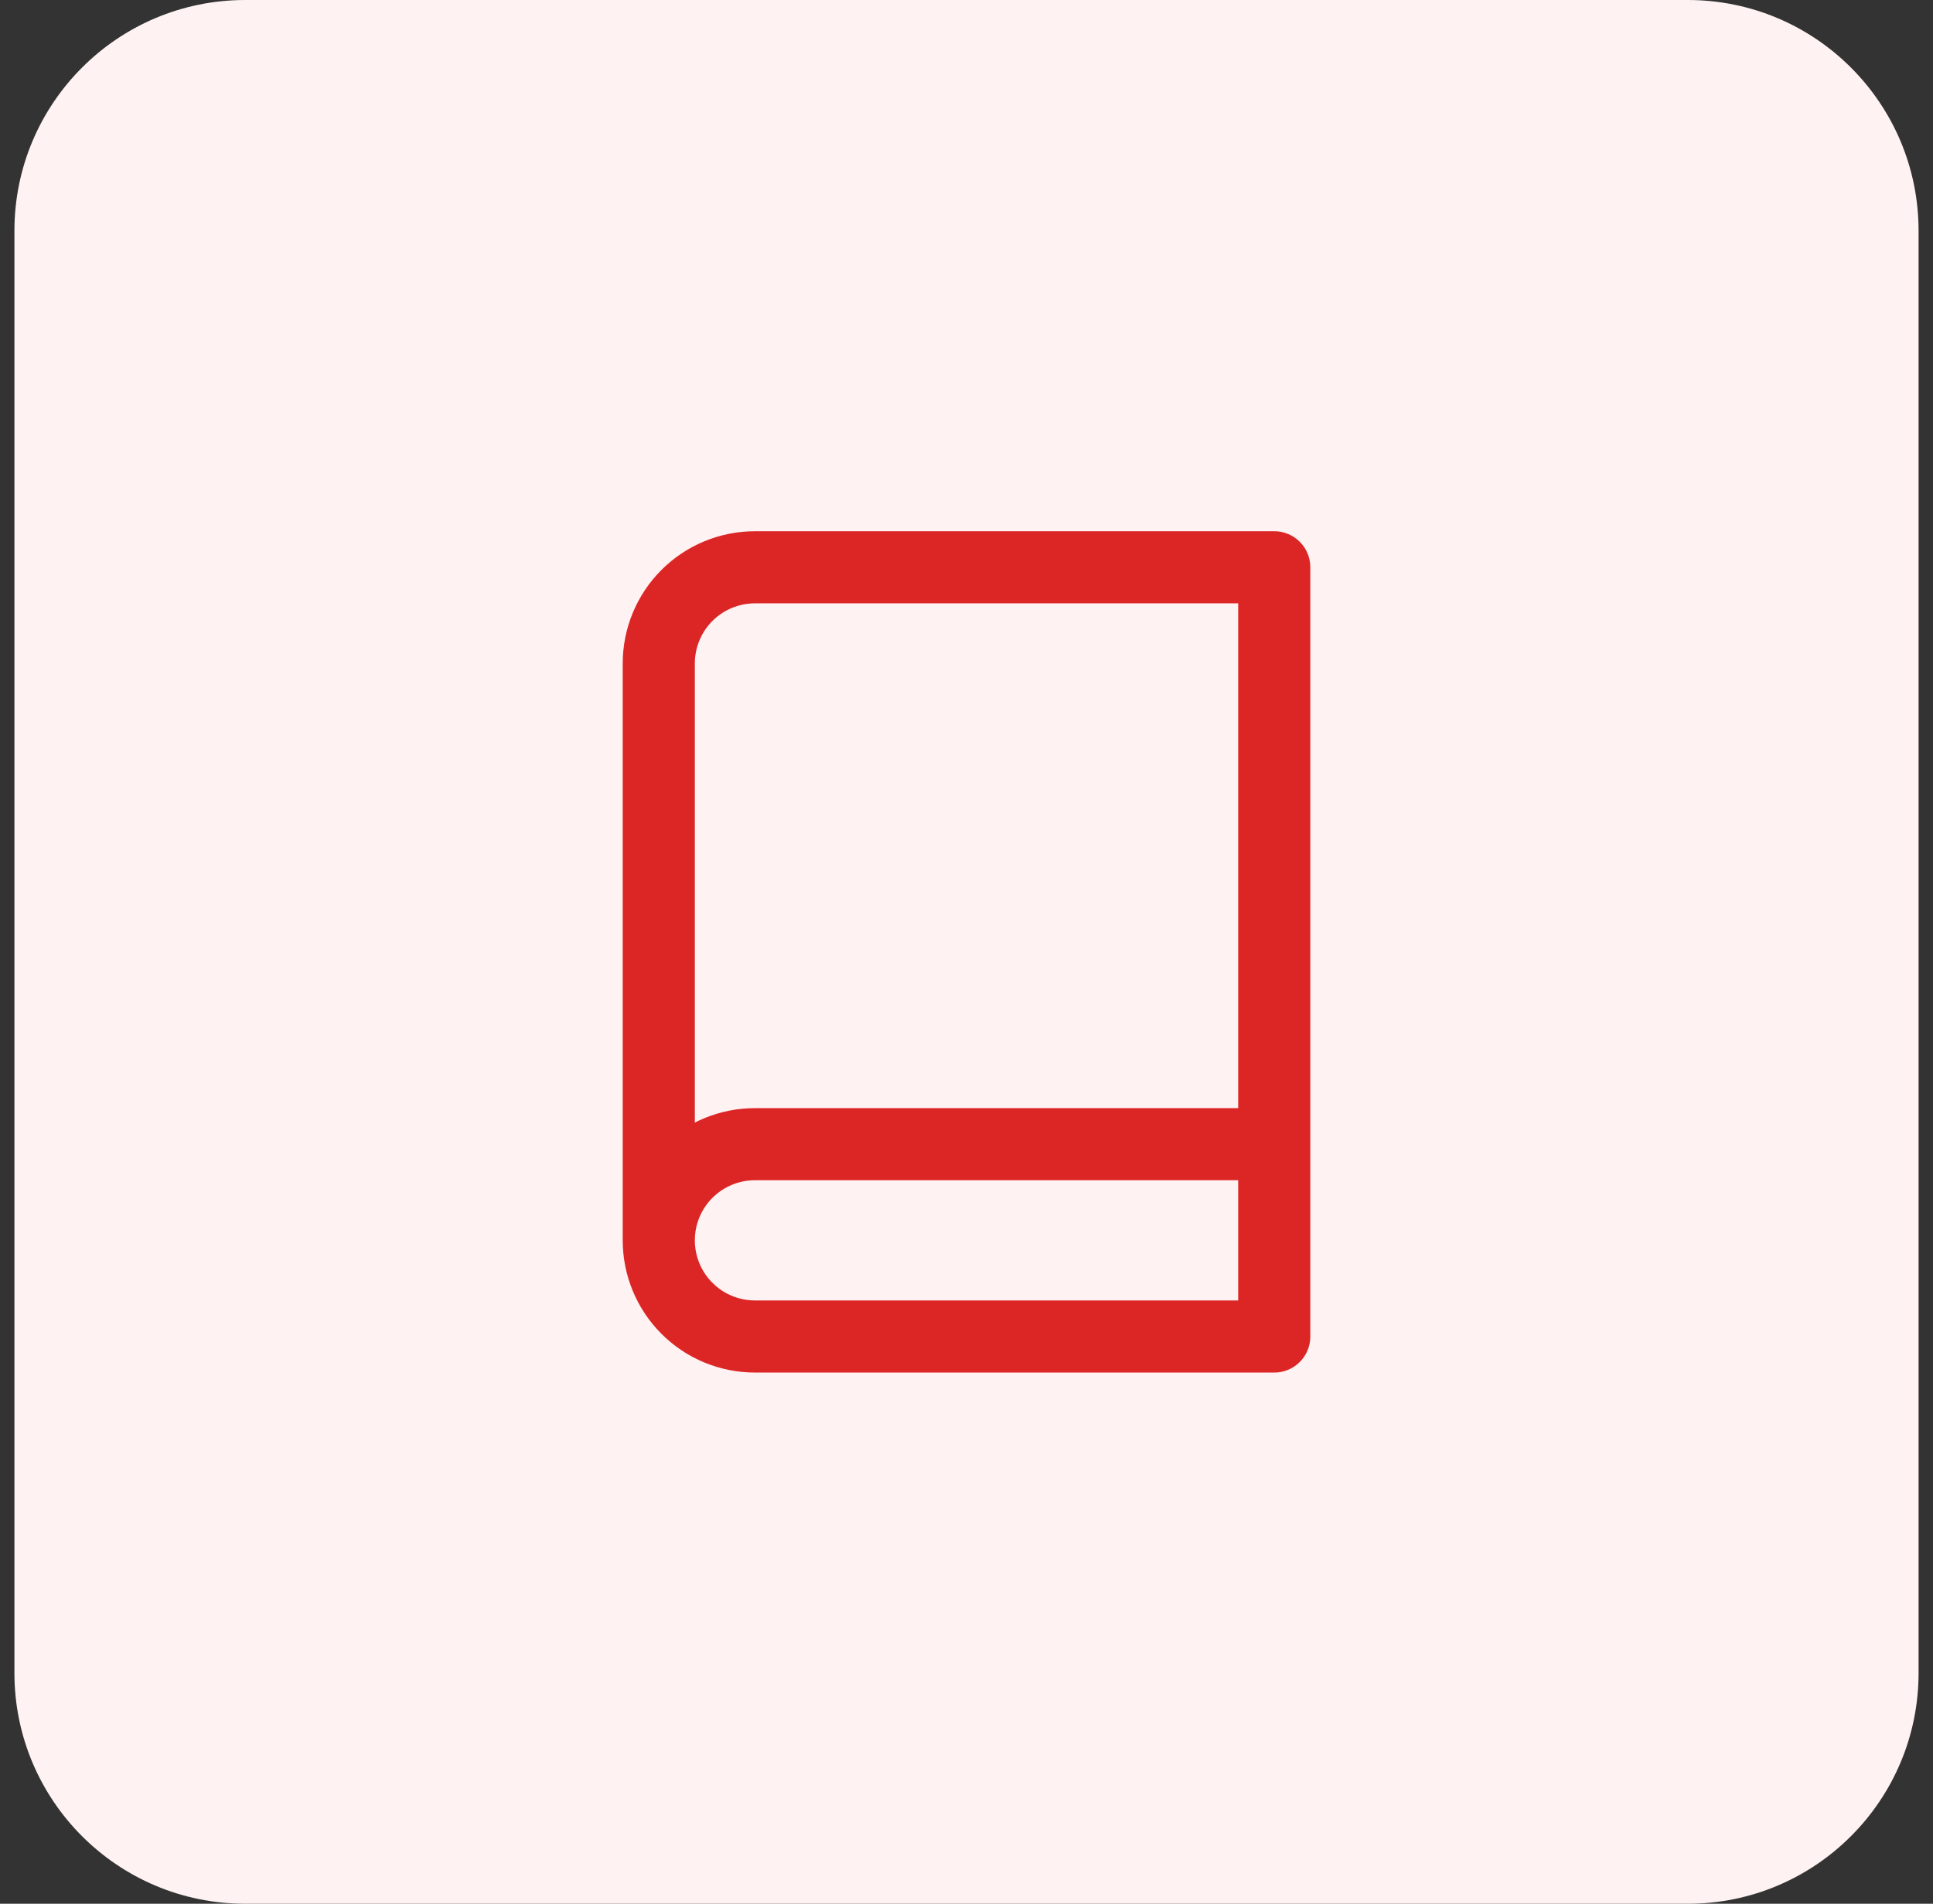
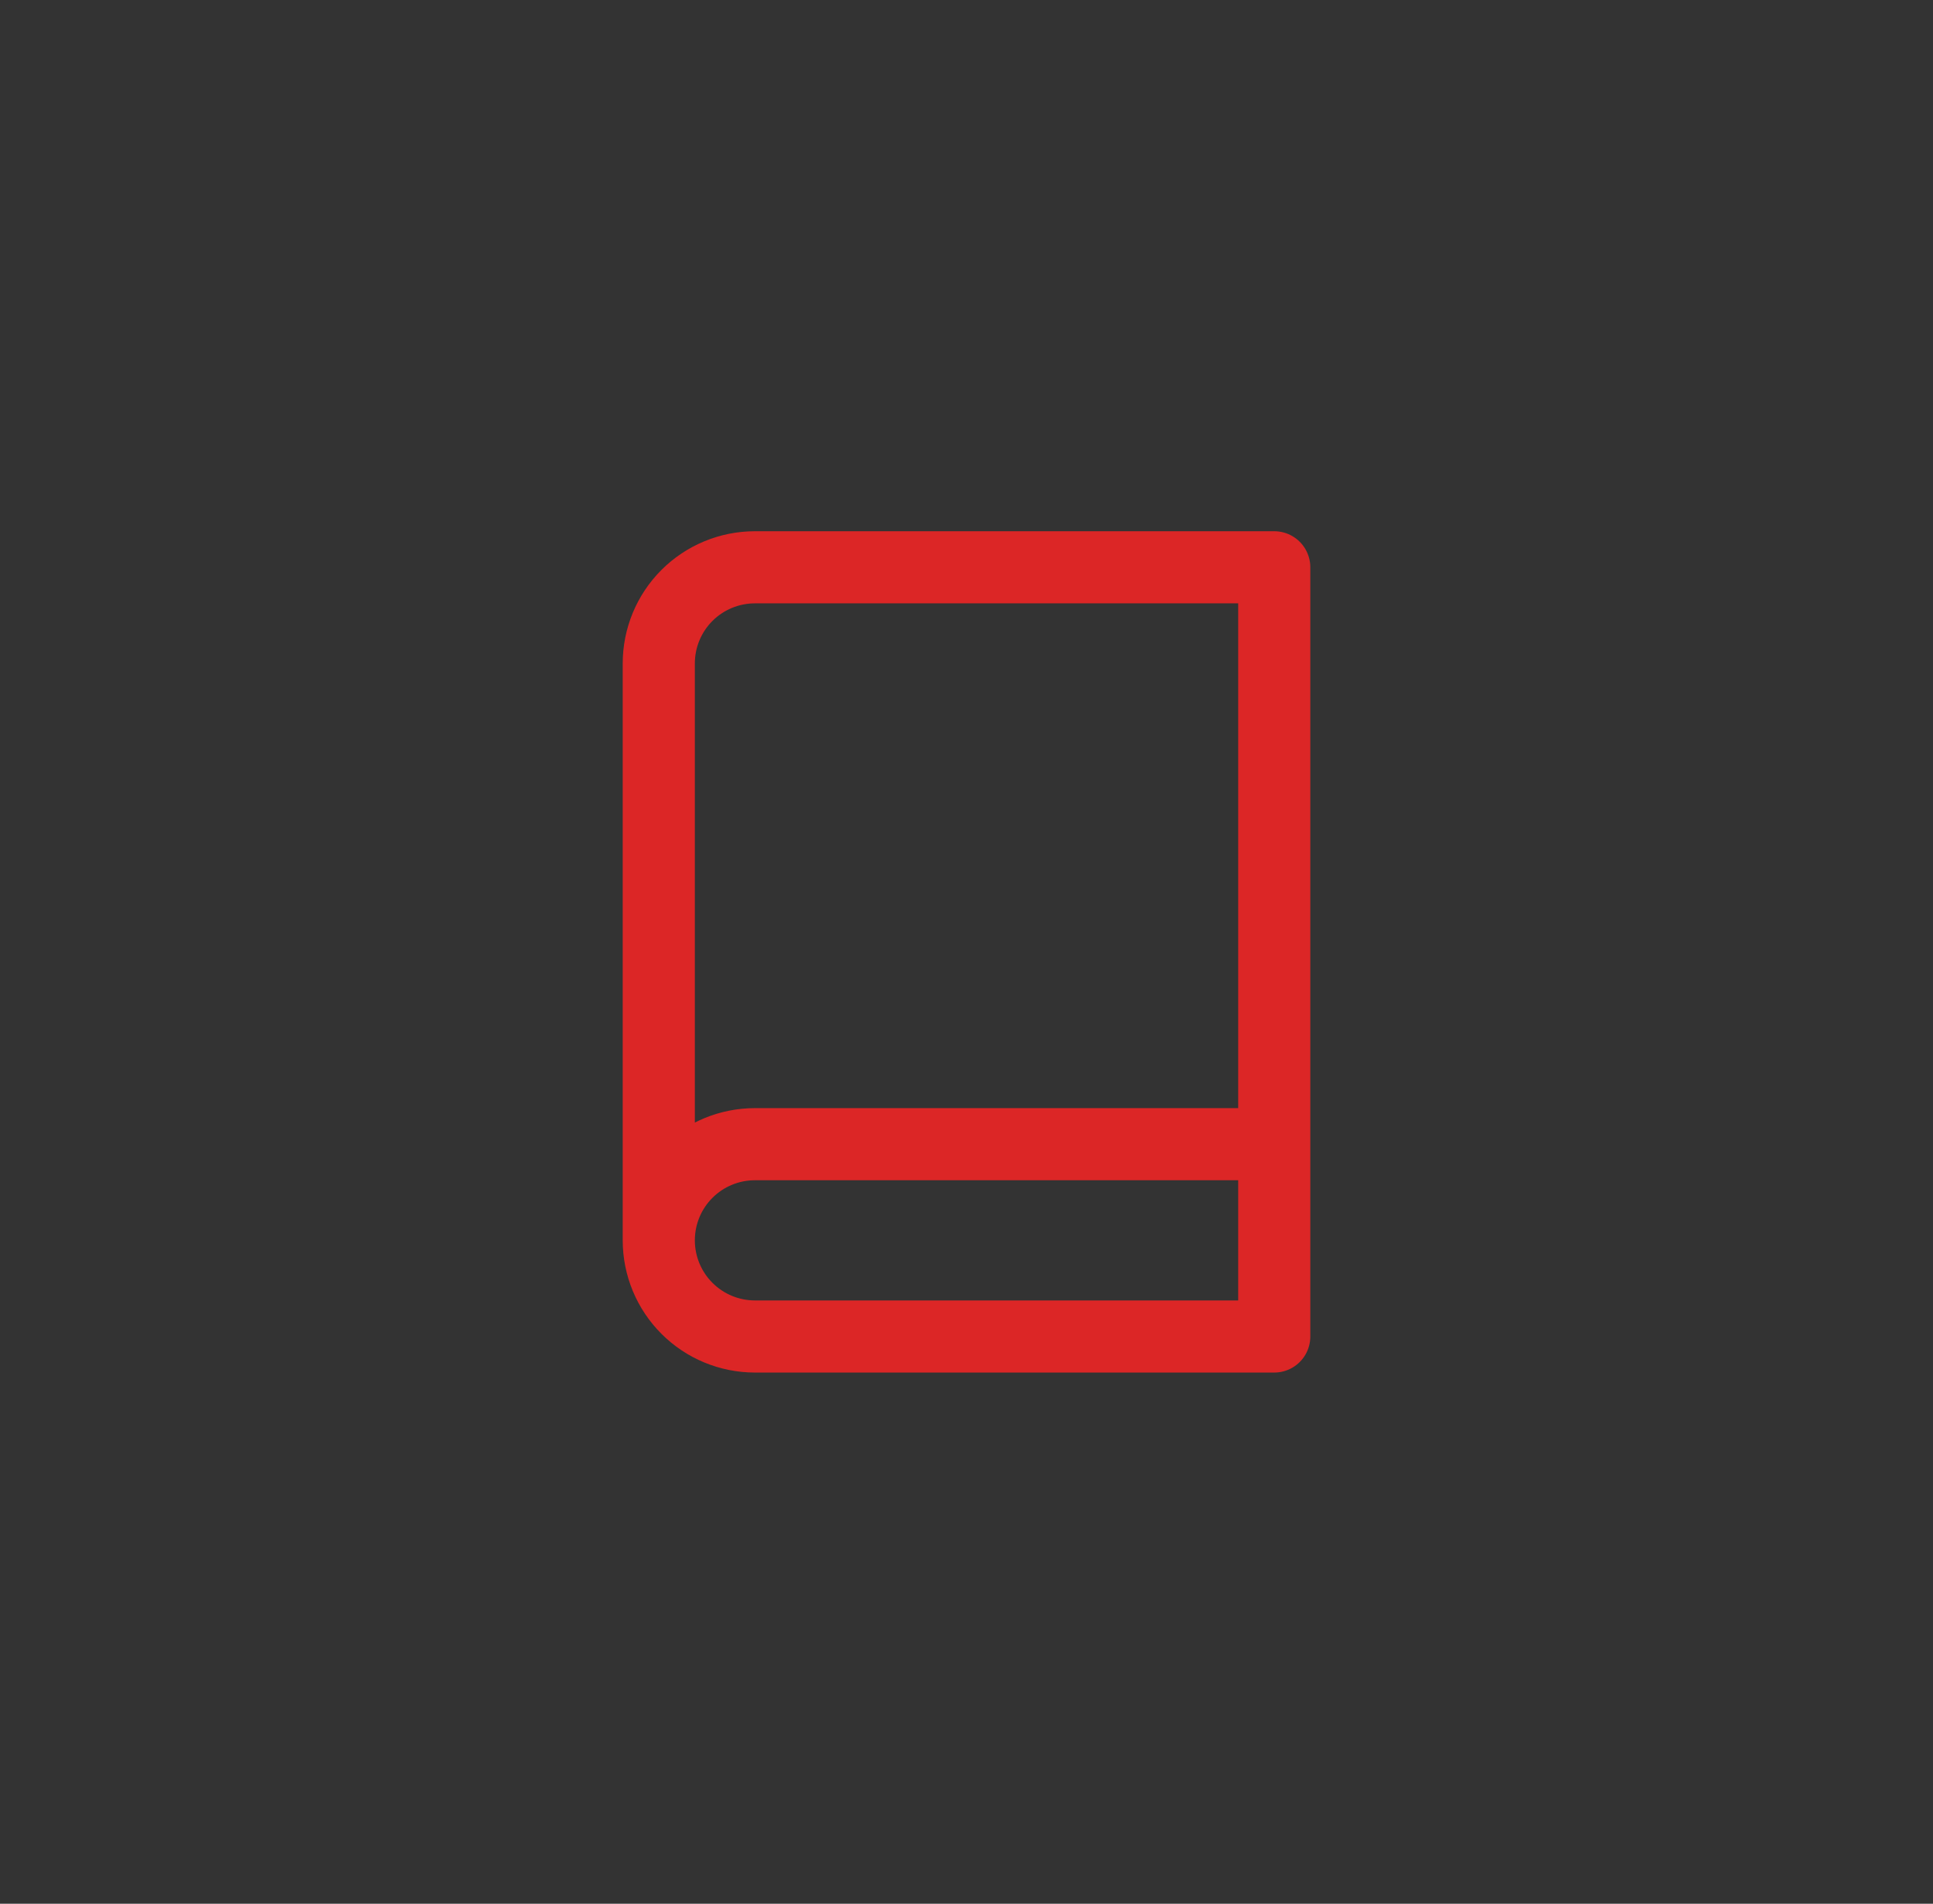
<svg xmlns="http://www.w3.org/2000/svg" width="67" height="66" viewBox="0 0 67 66" fill="none">
  <rect x="0" y="0" width="67" height="66" fill="#333333" stroke="none" />
-   <path d="M0.5 8C0.5 3.582 4.082 0 8.5 0H58.5C62.918 0 66.5 3.582 66.5 8V58C66.5 62.418 62.918 66 58.5 66H8.5C4.082 66 0.5 62.418 0.5 58V8Z" fill="#FEF2F2" />
  <path d="M22.834 43V23C22.834 22.116 23.185 21.268 23.81 20.643C24.435 20.018 25.283 19.667 26.167 19.667H44.167V46.334H26.167C25.283 46.334 24.435 45.983 23.81 45.357C23.185 44.732 22.834 43.884 22.834 43ZM22.834 43C22.834 42.116 23.185 41.268 23.81 40.643C24.435 40.018 25.283 39.667 26.167 39.667H44.167" stroke="#DC2626" stroke-width="2.5" stroke-linecap="round" stroke-linejoin="round" />
</svg>